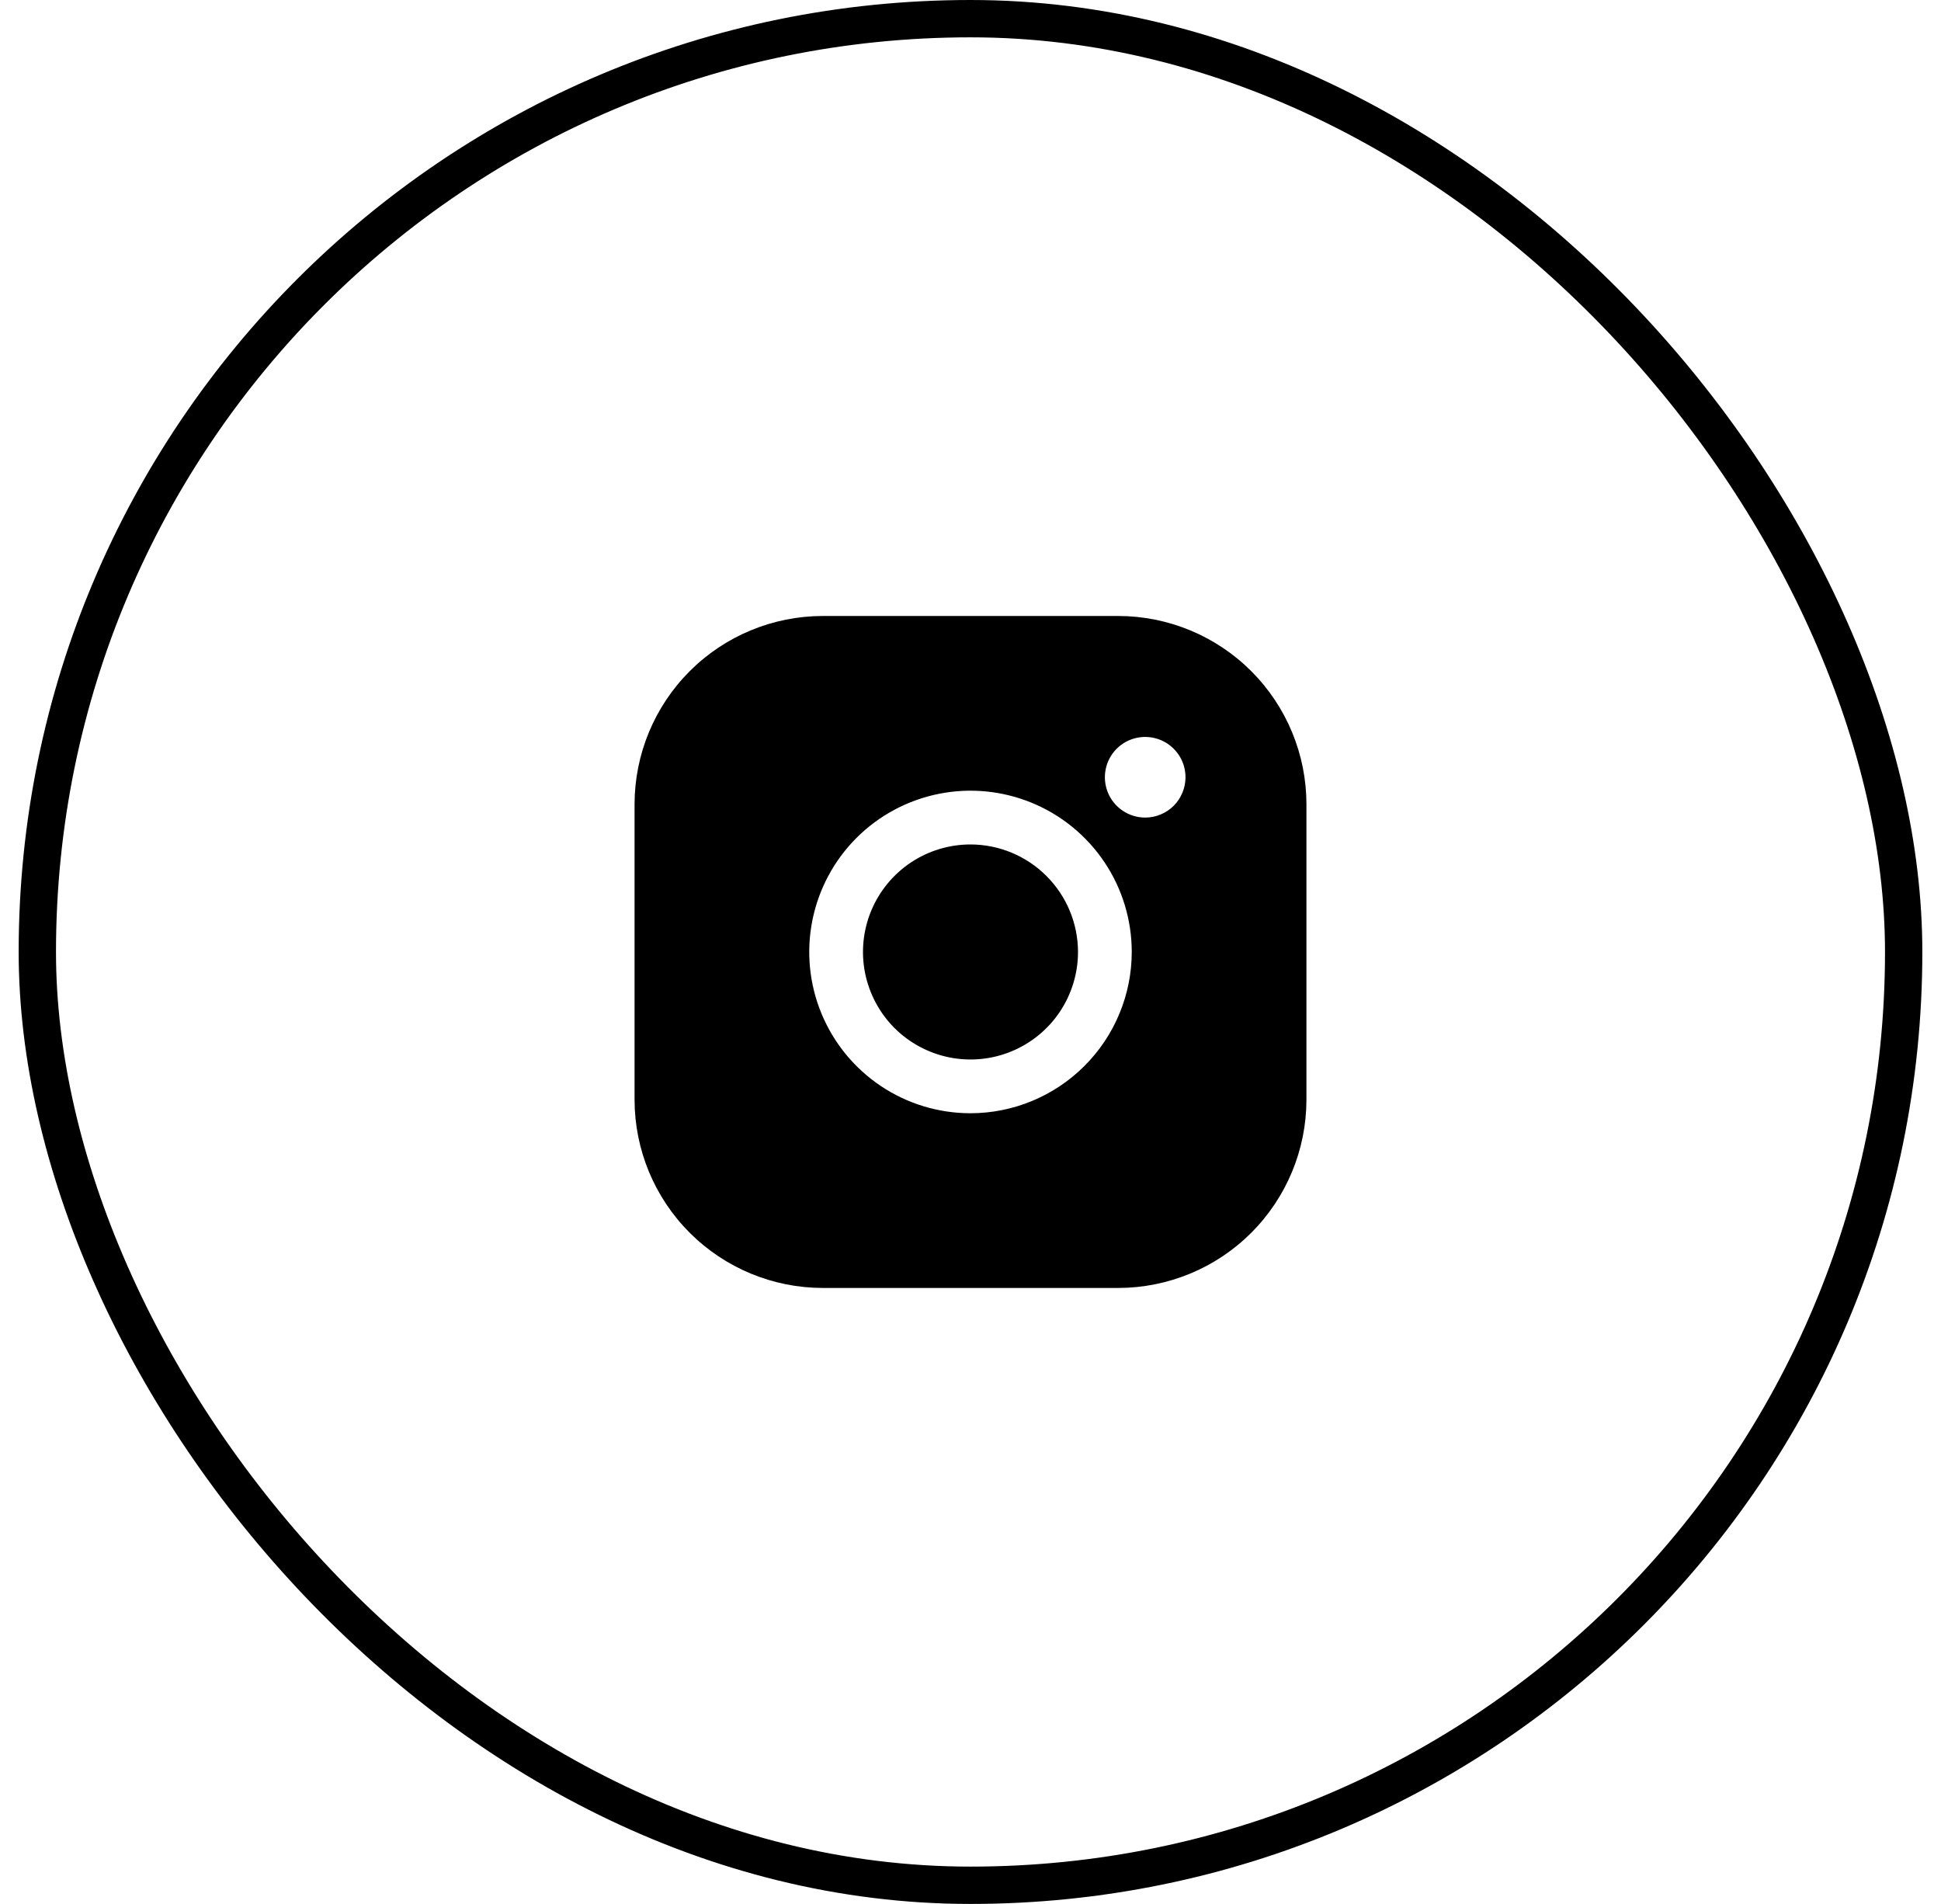
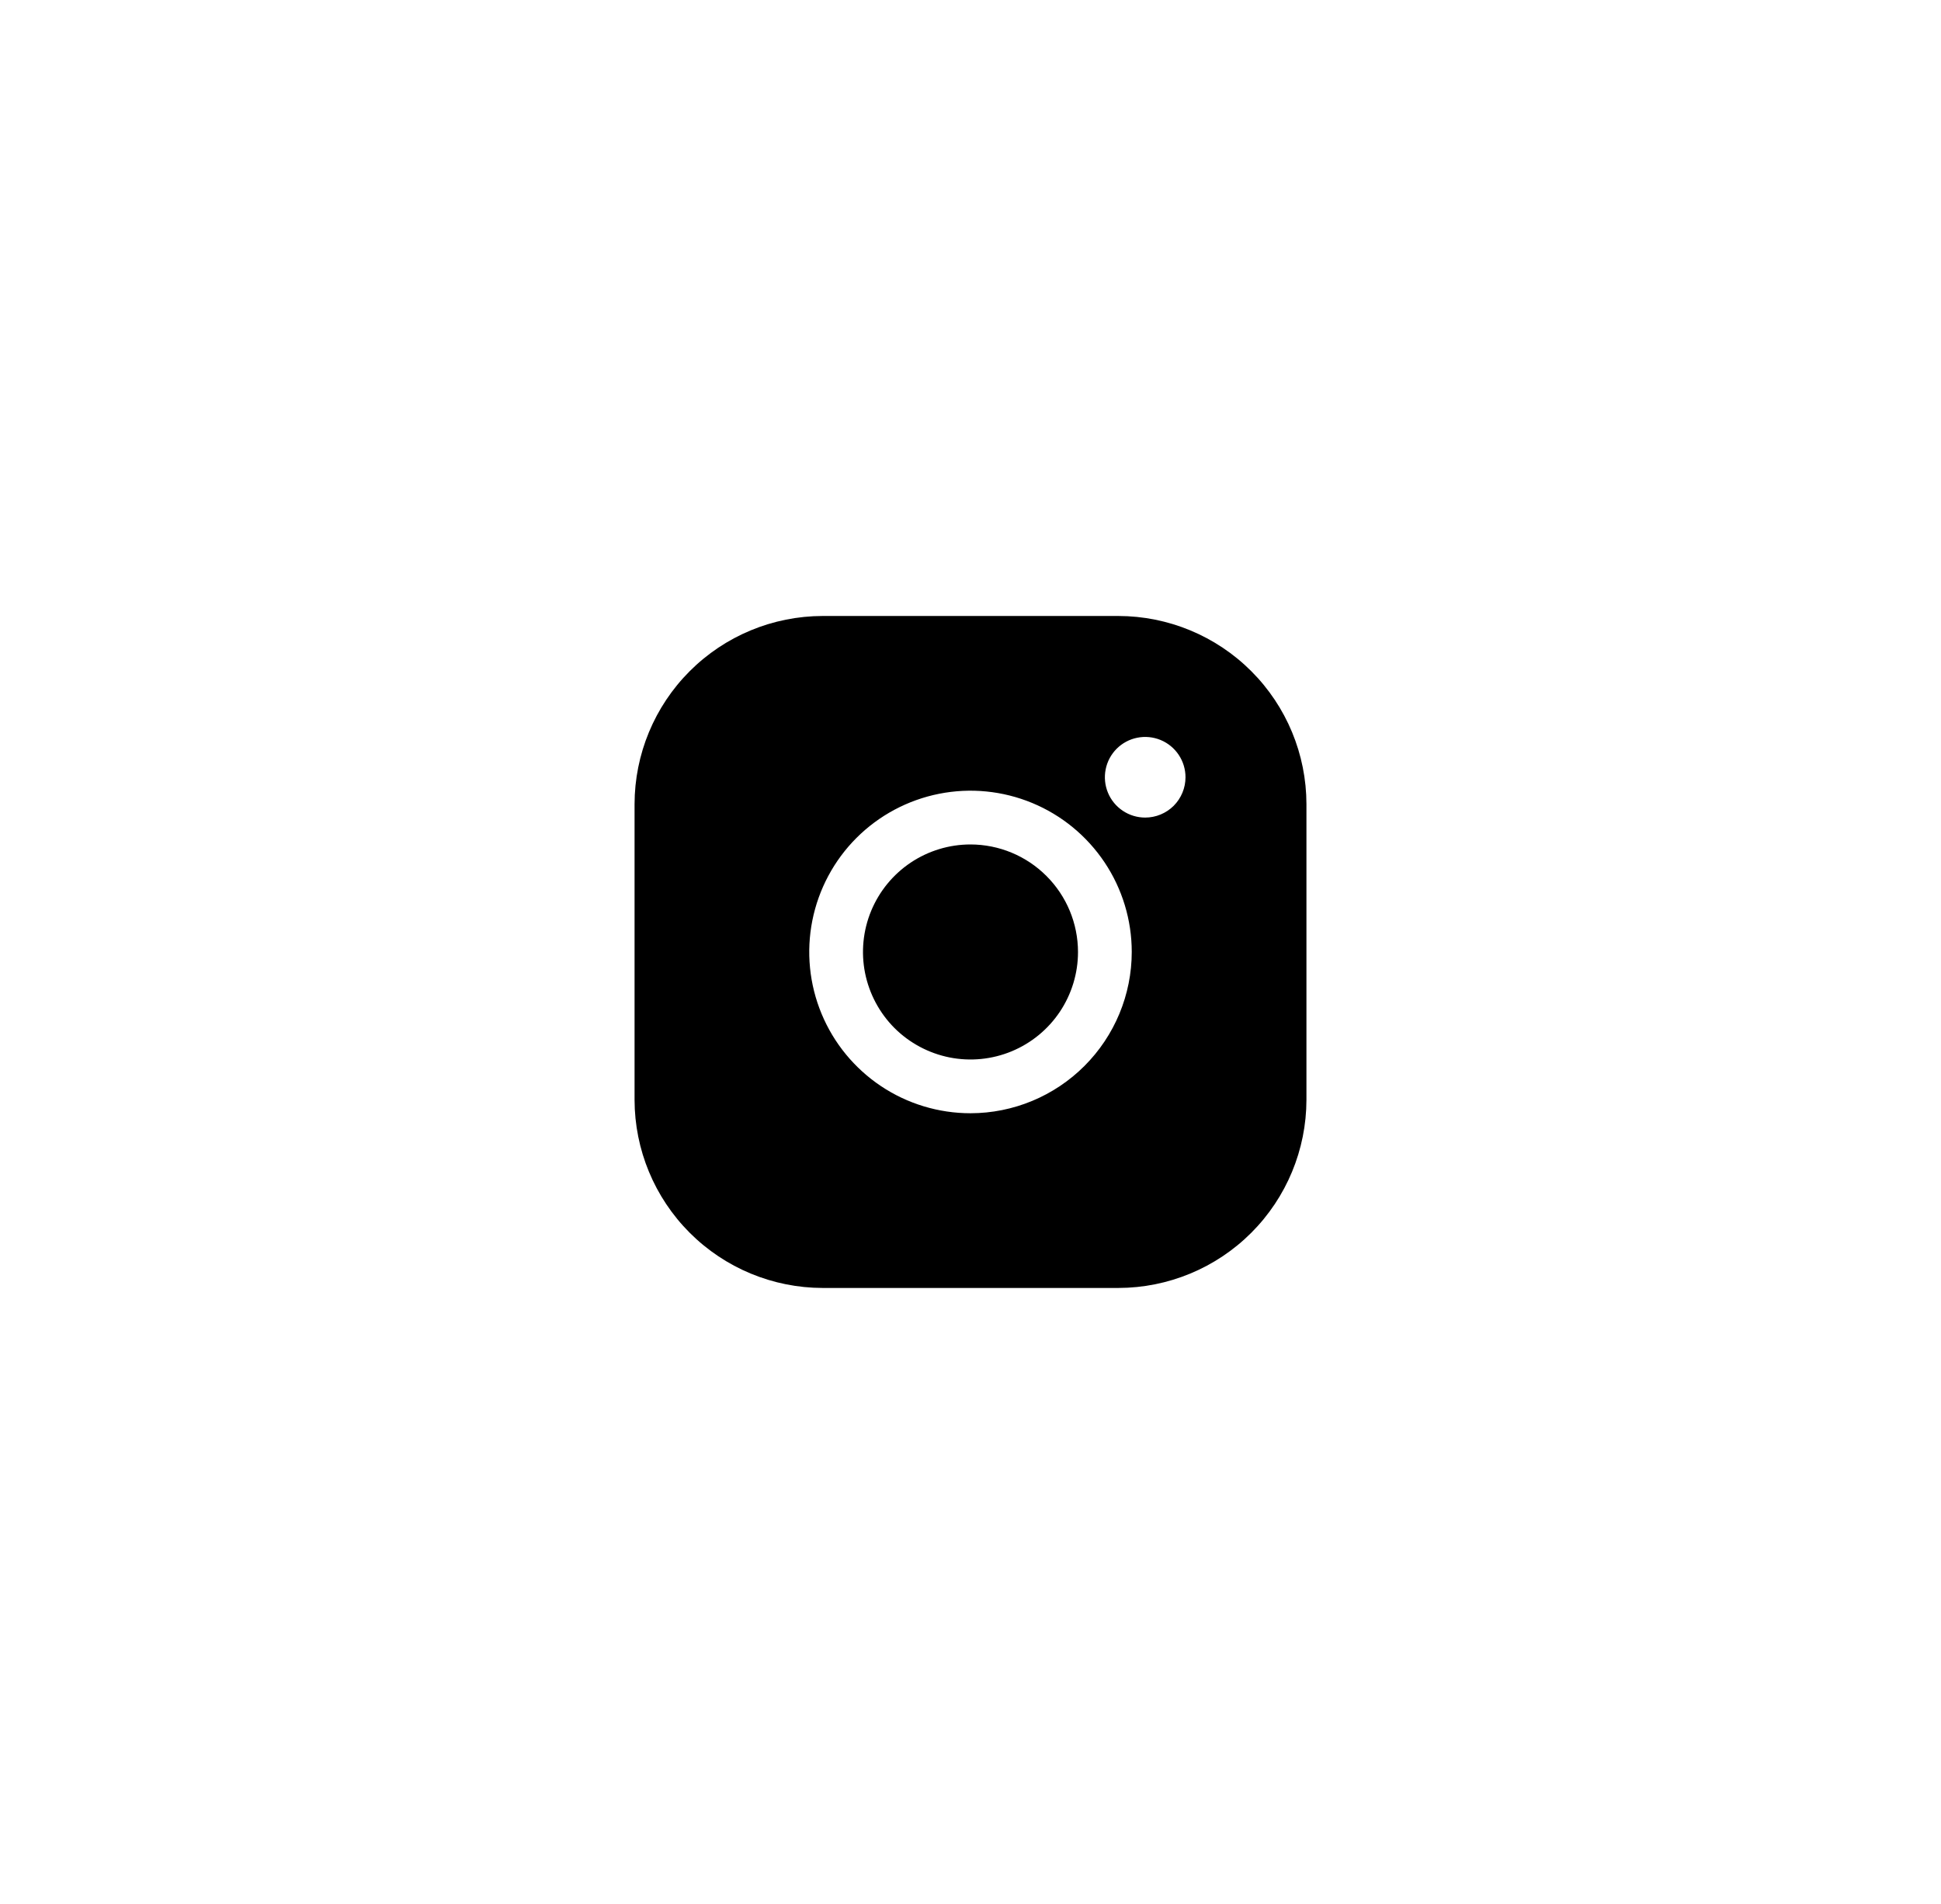
<svg xmlns="http://www.w3.org/2000/svg" width="52" height="51" viewBox="0 0 52 51" fill="none">
-   <rect x="1" y="0.5" width="50" height="50" rx="25" stroke="black" />
  <path d="M28.88 25.5C28.88 26.07 28.711 26.626 28.395 27.1C28.078 27.574 27.628 27.943 27.102 28.161C26.576 28.379 25.997 28.436 25.438 28.325C24.88 28.213 24.366 27.939 23.963 27.537C23.561 27.134 23.287 26.62 23.175 26.062C23.064 25.503 23.121 24.924 23.339 24.398C23.557 23.872 23.926 23.422 24.4 23.105C24.874 22.789 25.43 22.62 26 22.62C26.764 22.621 27.496 22.925 28.035 23.465C28.575 24.004 28.879 24.736 28.88 25.5ZM35 21.54V29.46C34.998 30.796 34.467 32.077 33.522 33.022C32.577 33.967 31.296 34.498 29.96 34.5H22.04C20.704 34.498 19.423 33.967 18.478 33.022C17.533 32.077 17.002 30.796 17 29.46V21.54C17.002 20.204 17.533 18.923 18.478 17.978C19.423 17.033 20.704 16.502 22.04 16.5H29.96C31.296 16.502 32.577 17.033 33.522 17.978C34.467 18.923 34.998 20.204 35 21.54ZM30.32 25.5C30.32 24.646 30.067 23.81 29.592 23.1C29.117 22.39 28.443 21.836 27.653 21.509C26.864 21.182 25.995 21.096 25.157 21.263C24.319 21.43 23.549 21.841 22.945 22.445C22.341 23.049 21.93 23.819 21.763 24.657C21.596 25.495 21.682 26.364 22.009 27.153C22.336 27.943 22.89 28.617 23.6 29.092C24.31 29.567 25.146 29.82 26 29.82C27.145 29.819 28.243 29.363 29.053 28.553C29.863 27.743 30.319 26.645 30.32 25.5ZM31.76 20.82C31.76 20.606 31.697 20.398 31.578 20.22C31.459 20.042 31.291 19.904 31.093 19.822C30.896 19.741 30.679 19.719 30.469 19.761C30.26 19.802 30.067 19.905 29.916 20.056C29.765 20.207 29.662 20.4 29.621 20.609C29.579 20.819 29.601 21.036 29.682 21.233C29.764 21.431 29.902 21.599 30.08 21.718C30.258 21.837 30.466 21.9 30.68 21.9C30.966 21.9 31.241 21.786 31.444 21.584C31.646 21.381 31.76 21.106 31.76 20.82Z" fill="black" />
</svg>